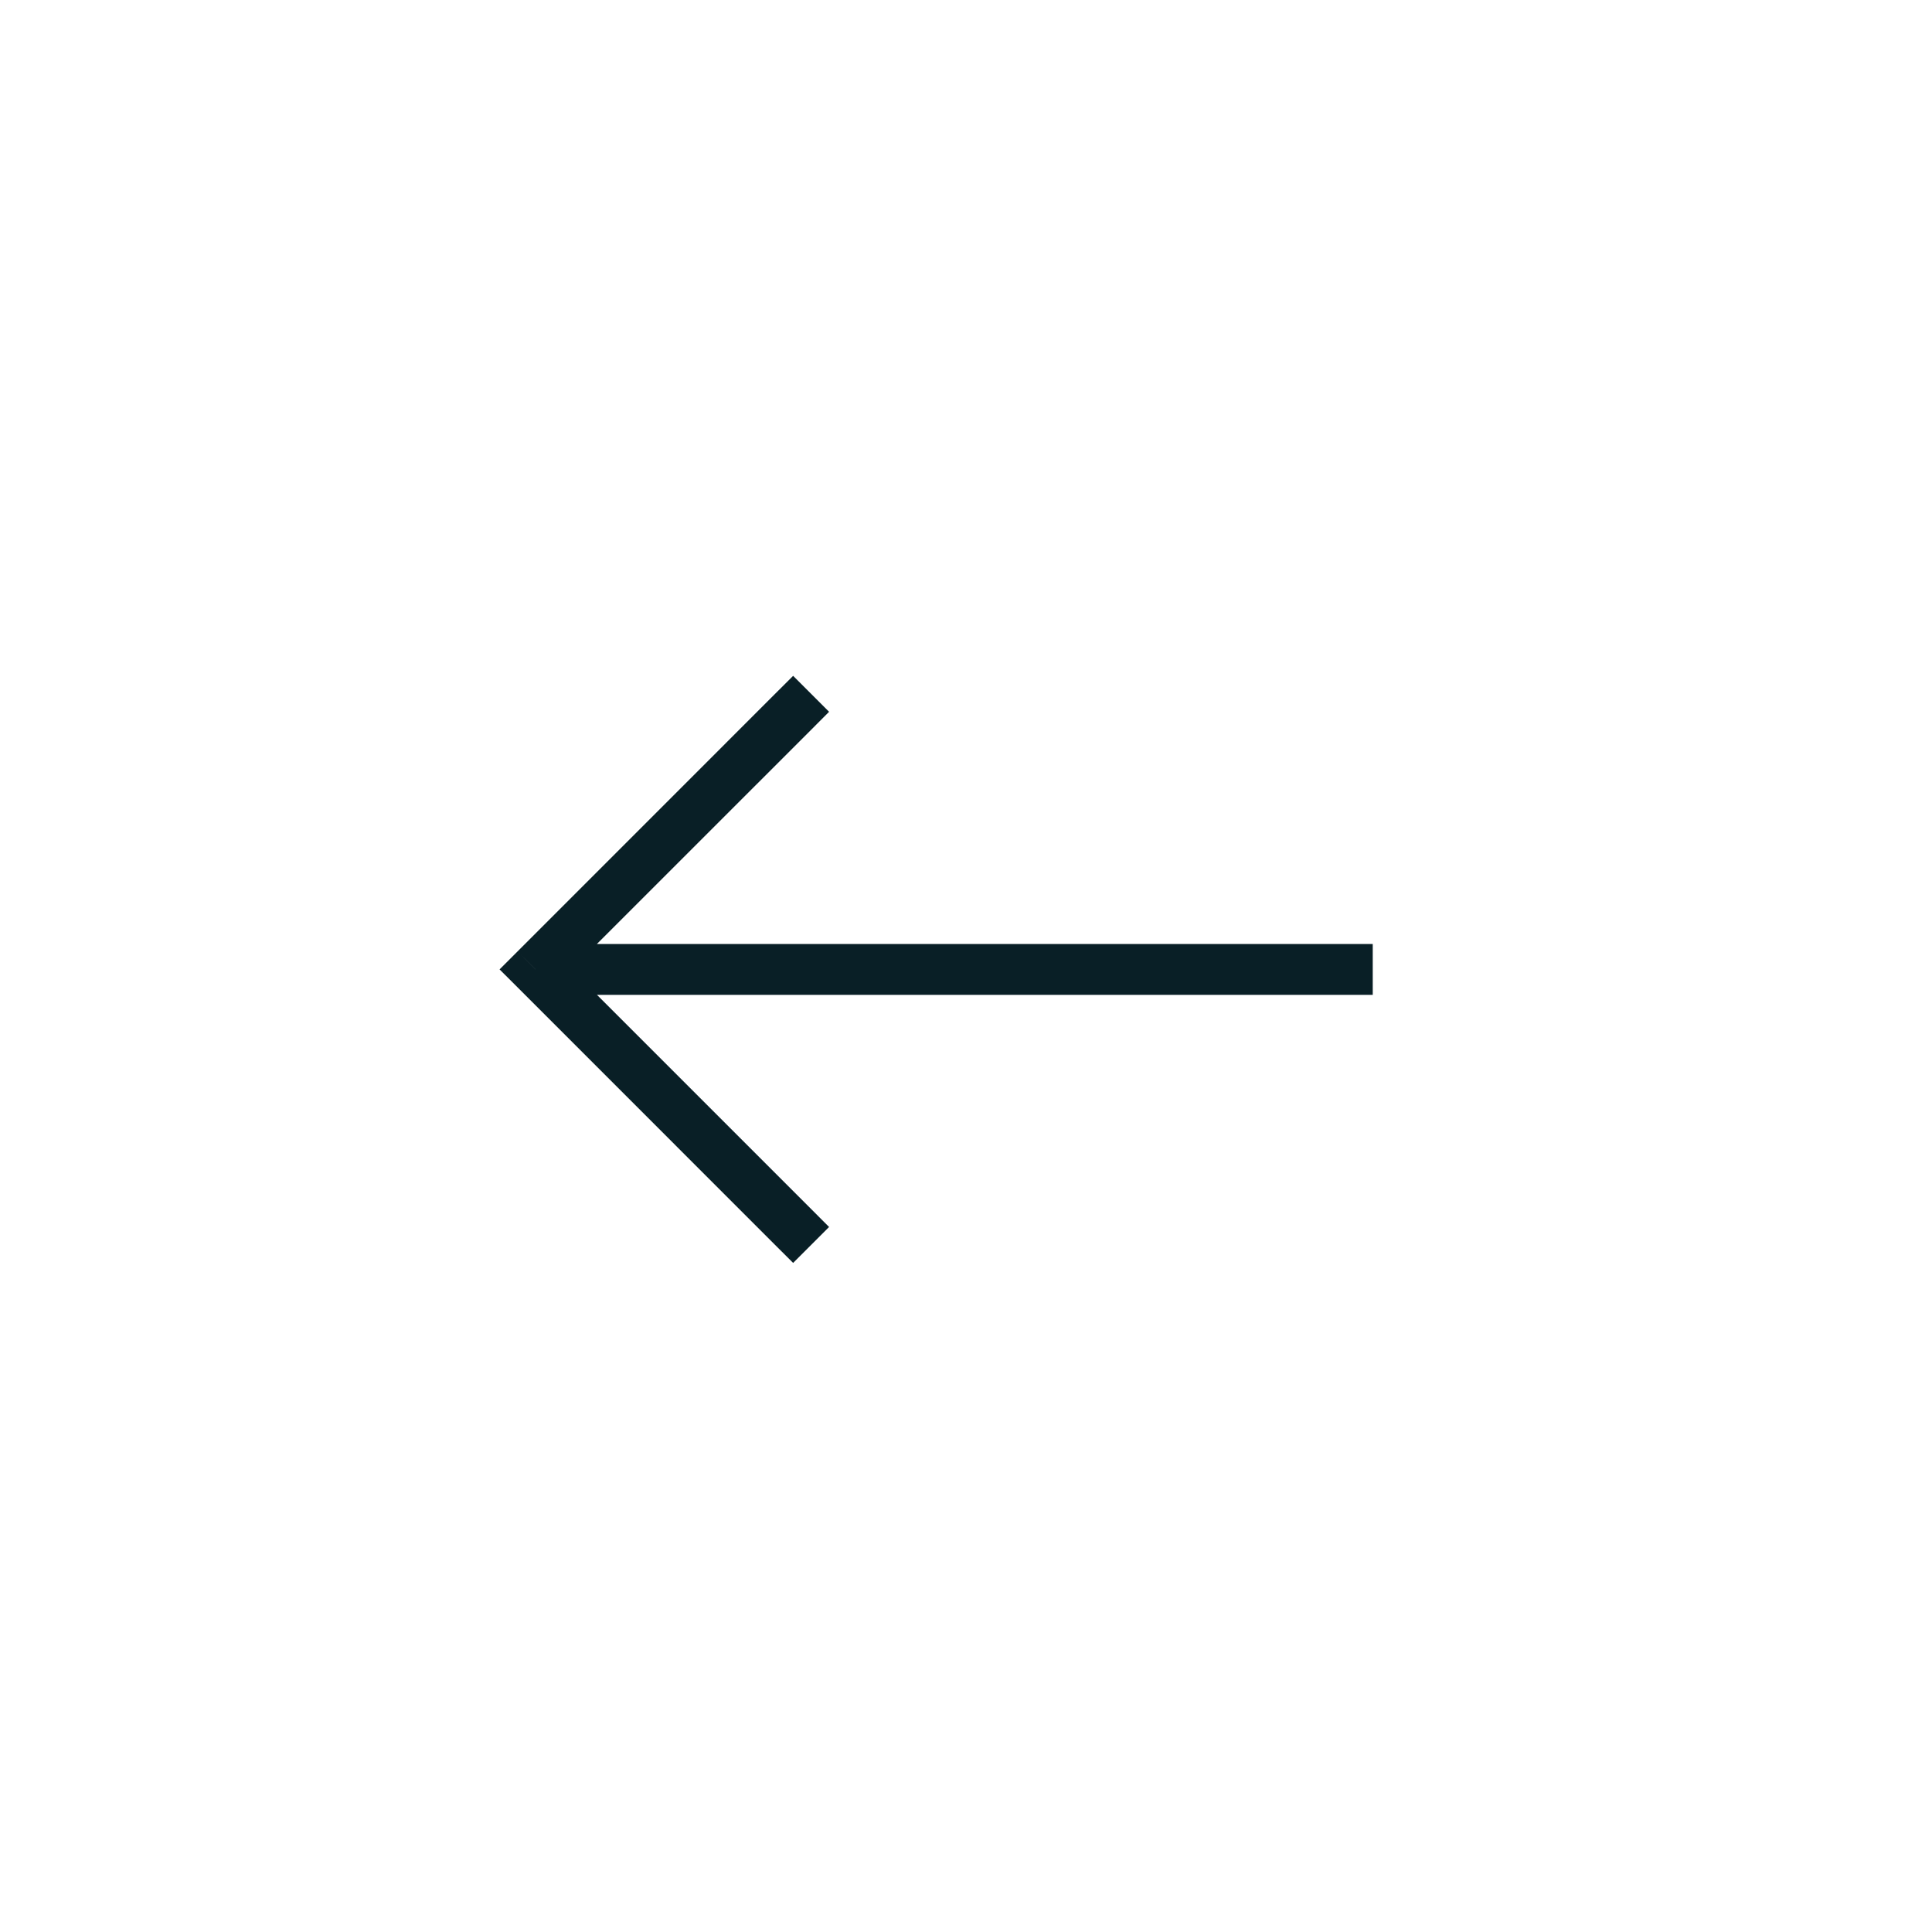
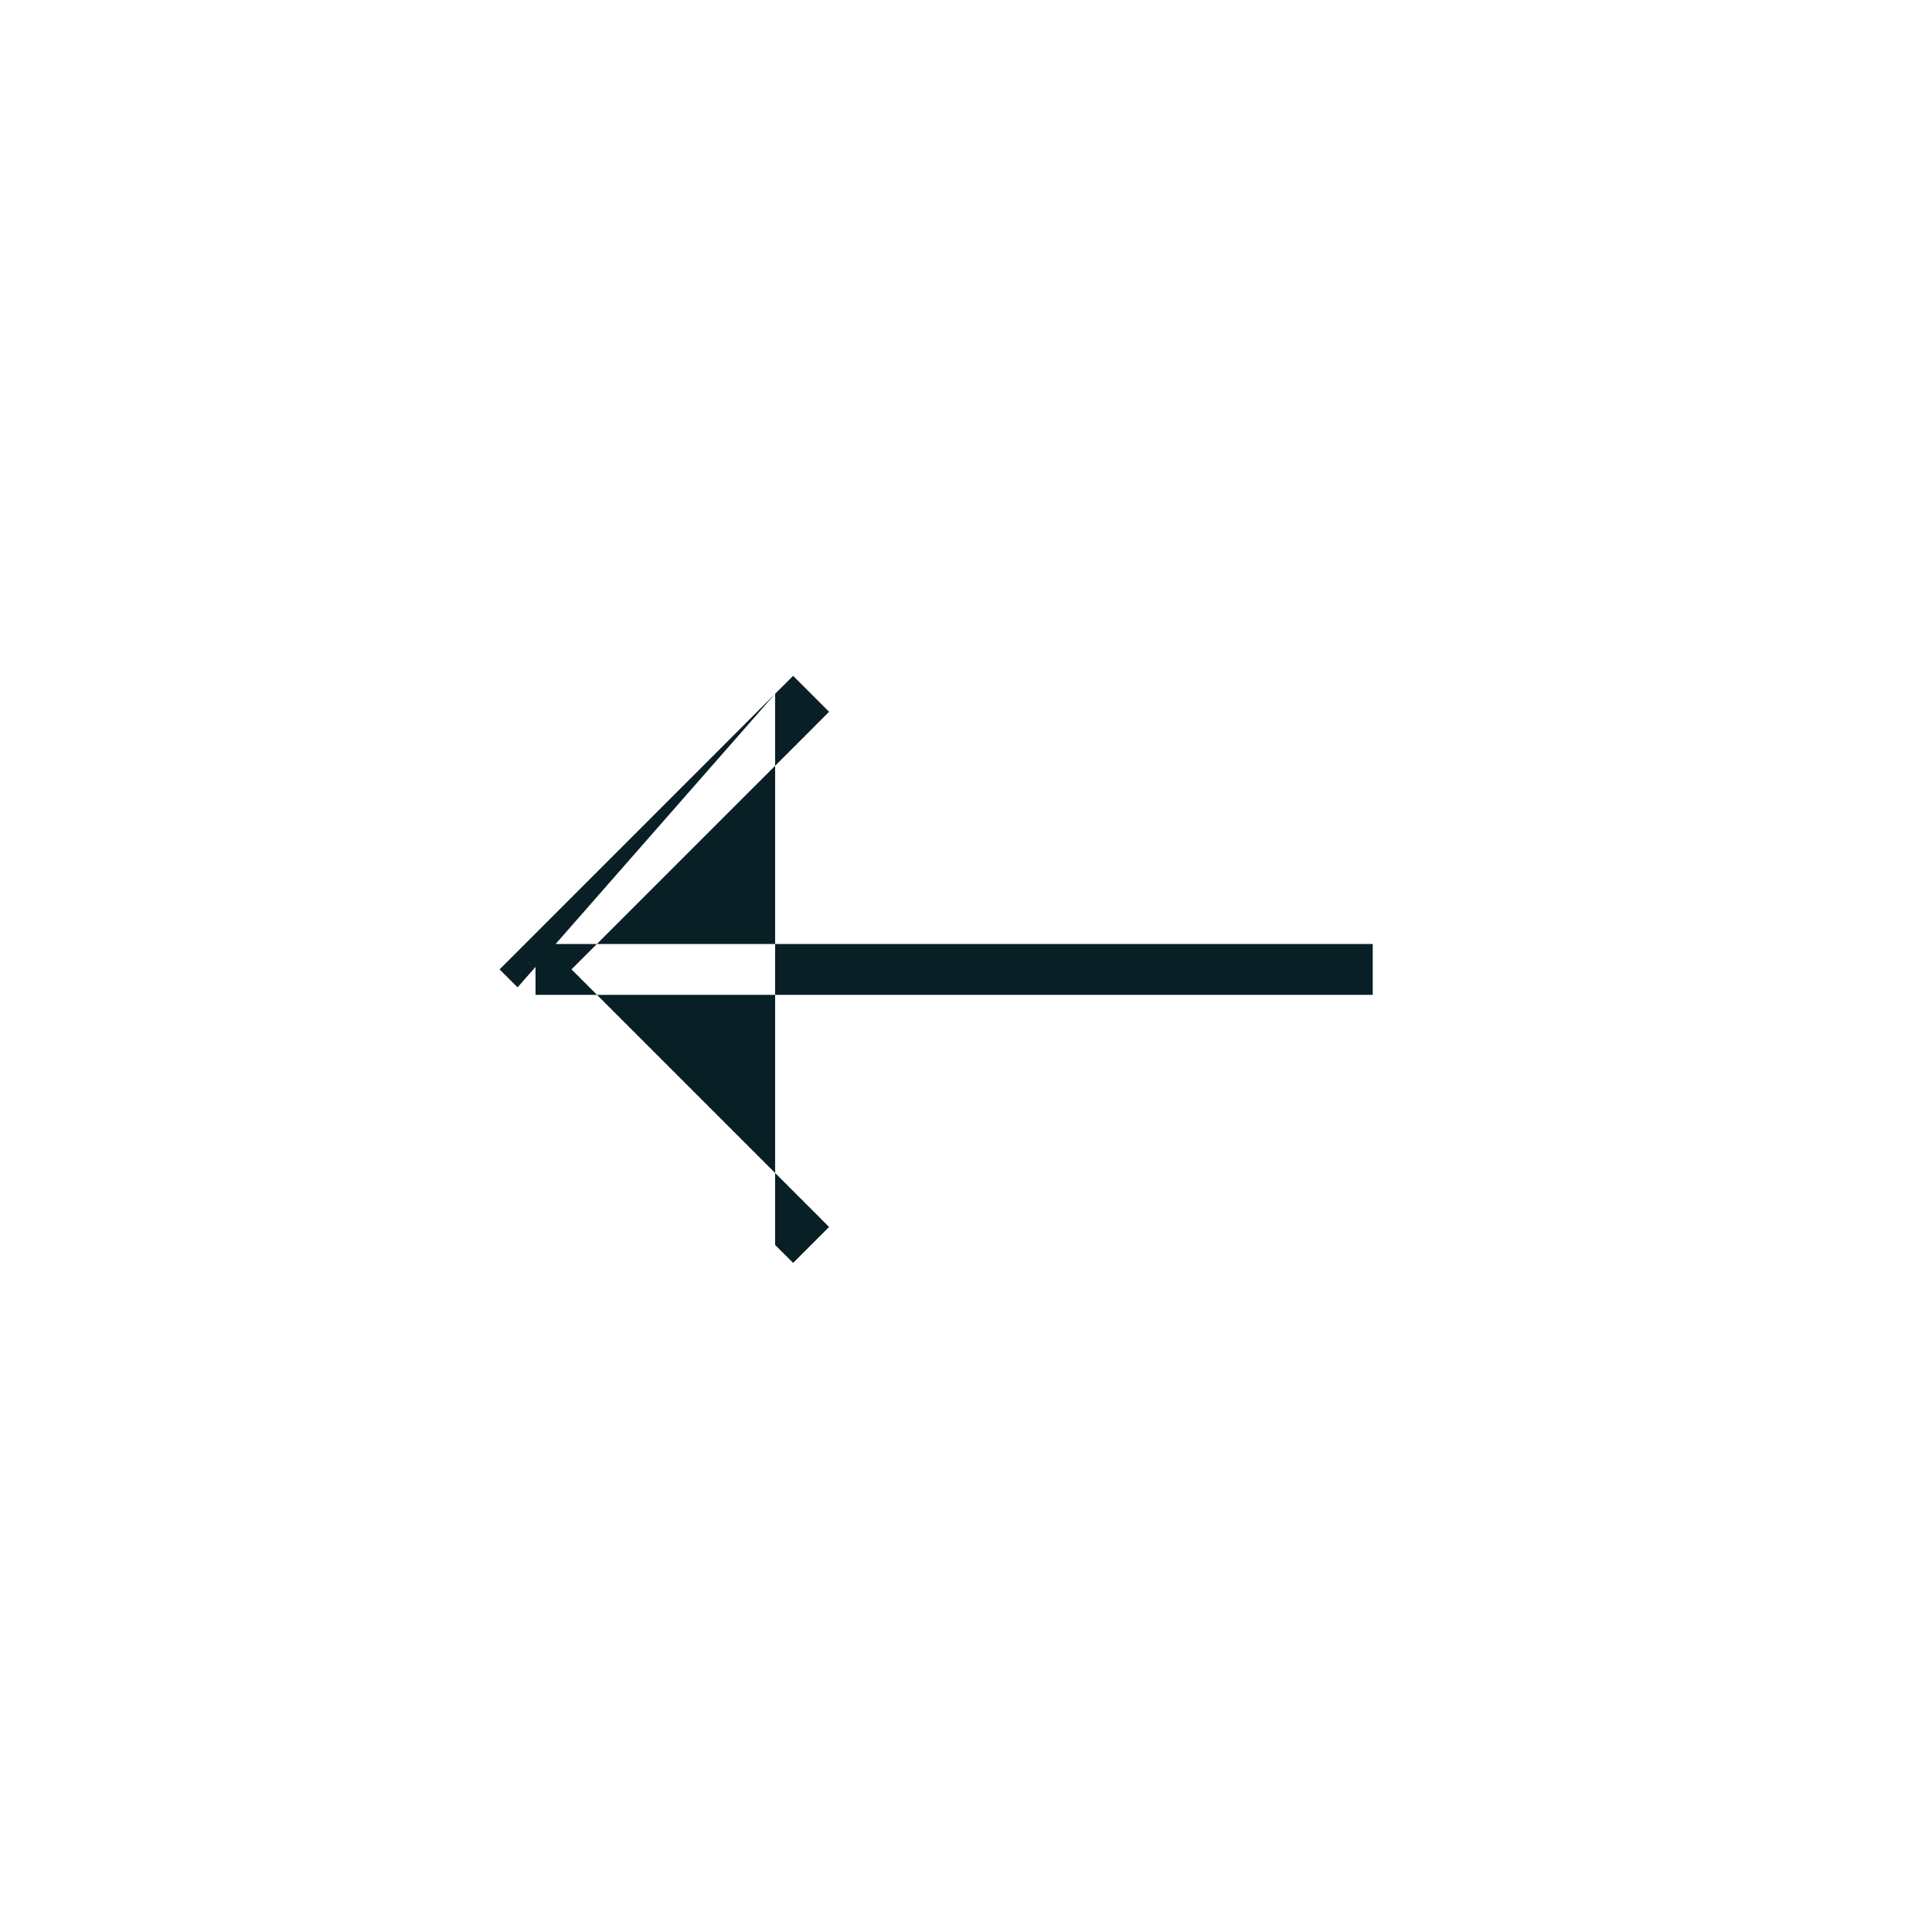
<svg xmlns="http://www.w3.org/2000/svg" width="38" height="38" viewBox="0 0 38 38" fill="none">
-   <path d="M15.954 23.78L16.307 24.133L15.6 24.84L15.246 24.487L15.954 23.78ZM10.533 19.067L10.18 19.42L9.826 19.067L10.18 18.713L10.533 19.067ZM15.246 13.646L15.6 13.293L16.307 14L15.954 14.354L15.246 13.646ZM15.246 24.487L10.18 19.42L10.887 18.713L15.954 23.78L15.246 24.487ZM10.18 18.713L15.246 13.646L15.954 14.354L10.887 19.42L10.18 18.713ZM10.533 18.567H27V19.567H10.533V18.567Z" fill="#091F26" />
+   <path d="M15.954 23.78L16.307 24.133L15.6 24.84L15.246 24.487L15.954 23.78ZM10.533 19.067L10.18 19.42L9.826 19.067L10.18 18.713L10.533 19.067ZM15.246 13.646L15.6 13.293L16.307 14L15.954 14.354L15.246 13.646ZL10.18 19.42L10.887 18.713L15.954 23.78L15.246 24.487ZM10.18 18.713L15.246 13.646L15.954 14.354L10.887 19.42L10.18 18.713ZM10.533 18.567H27V19.567H10.533V18.567Z" fill="#091F26" />
</svg>